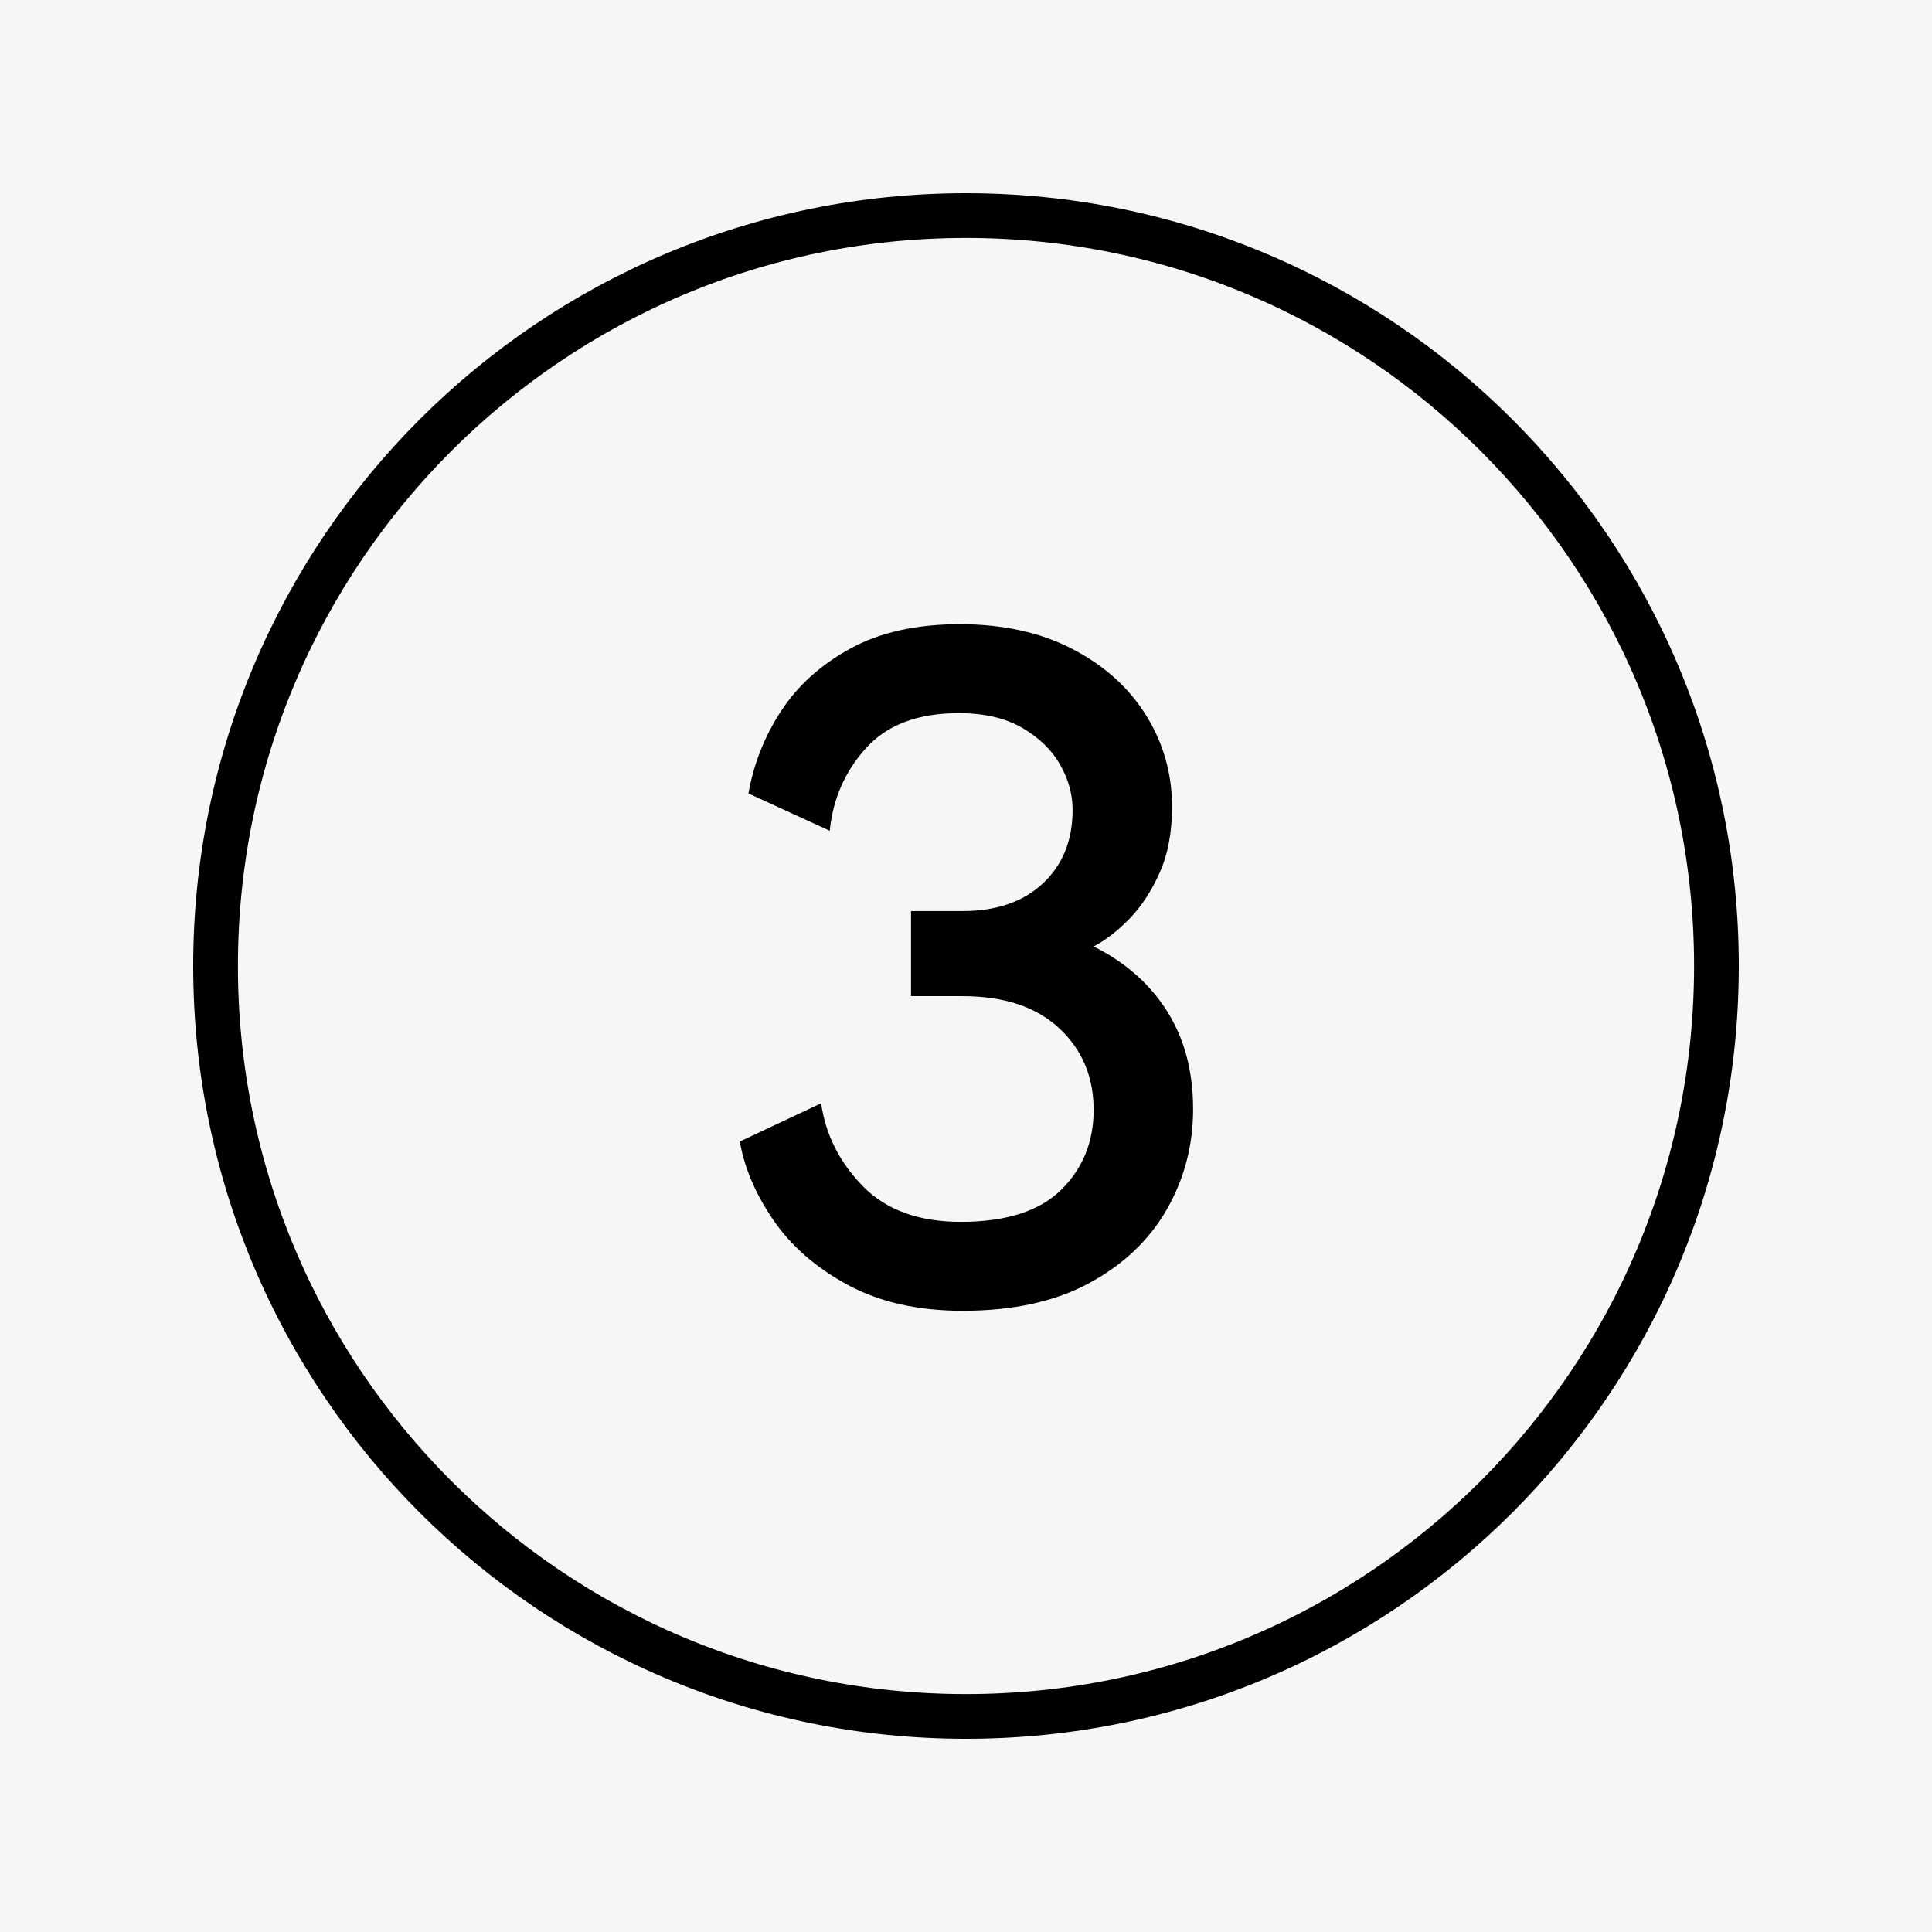
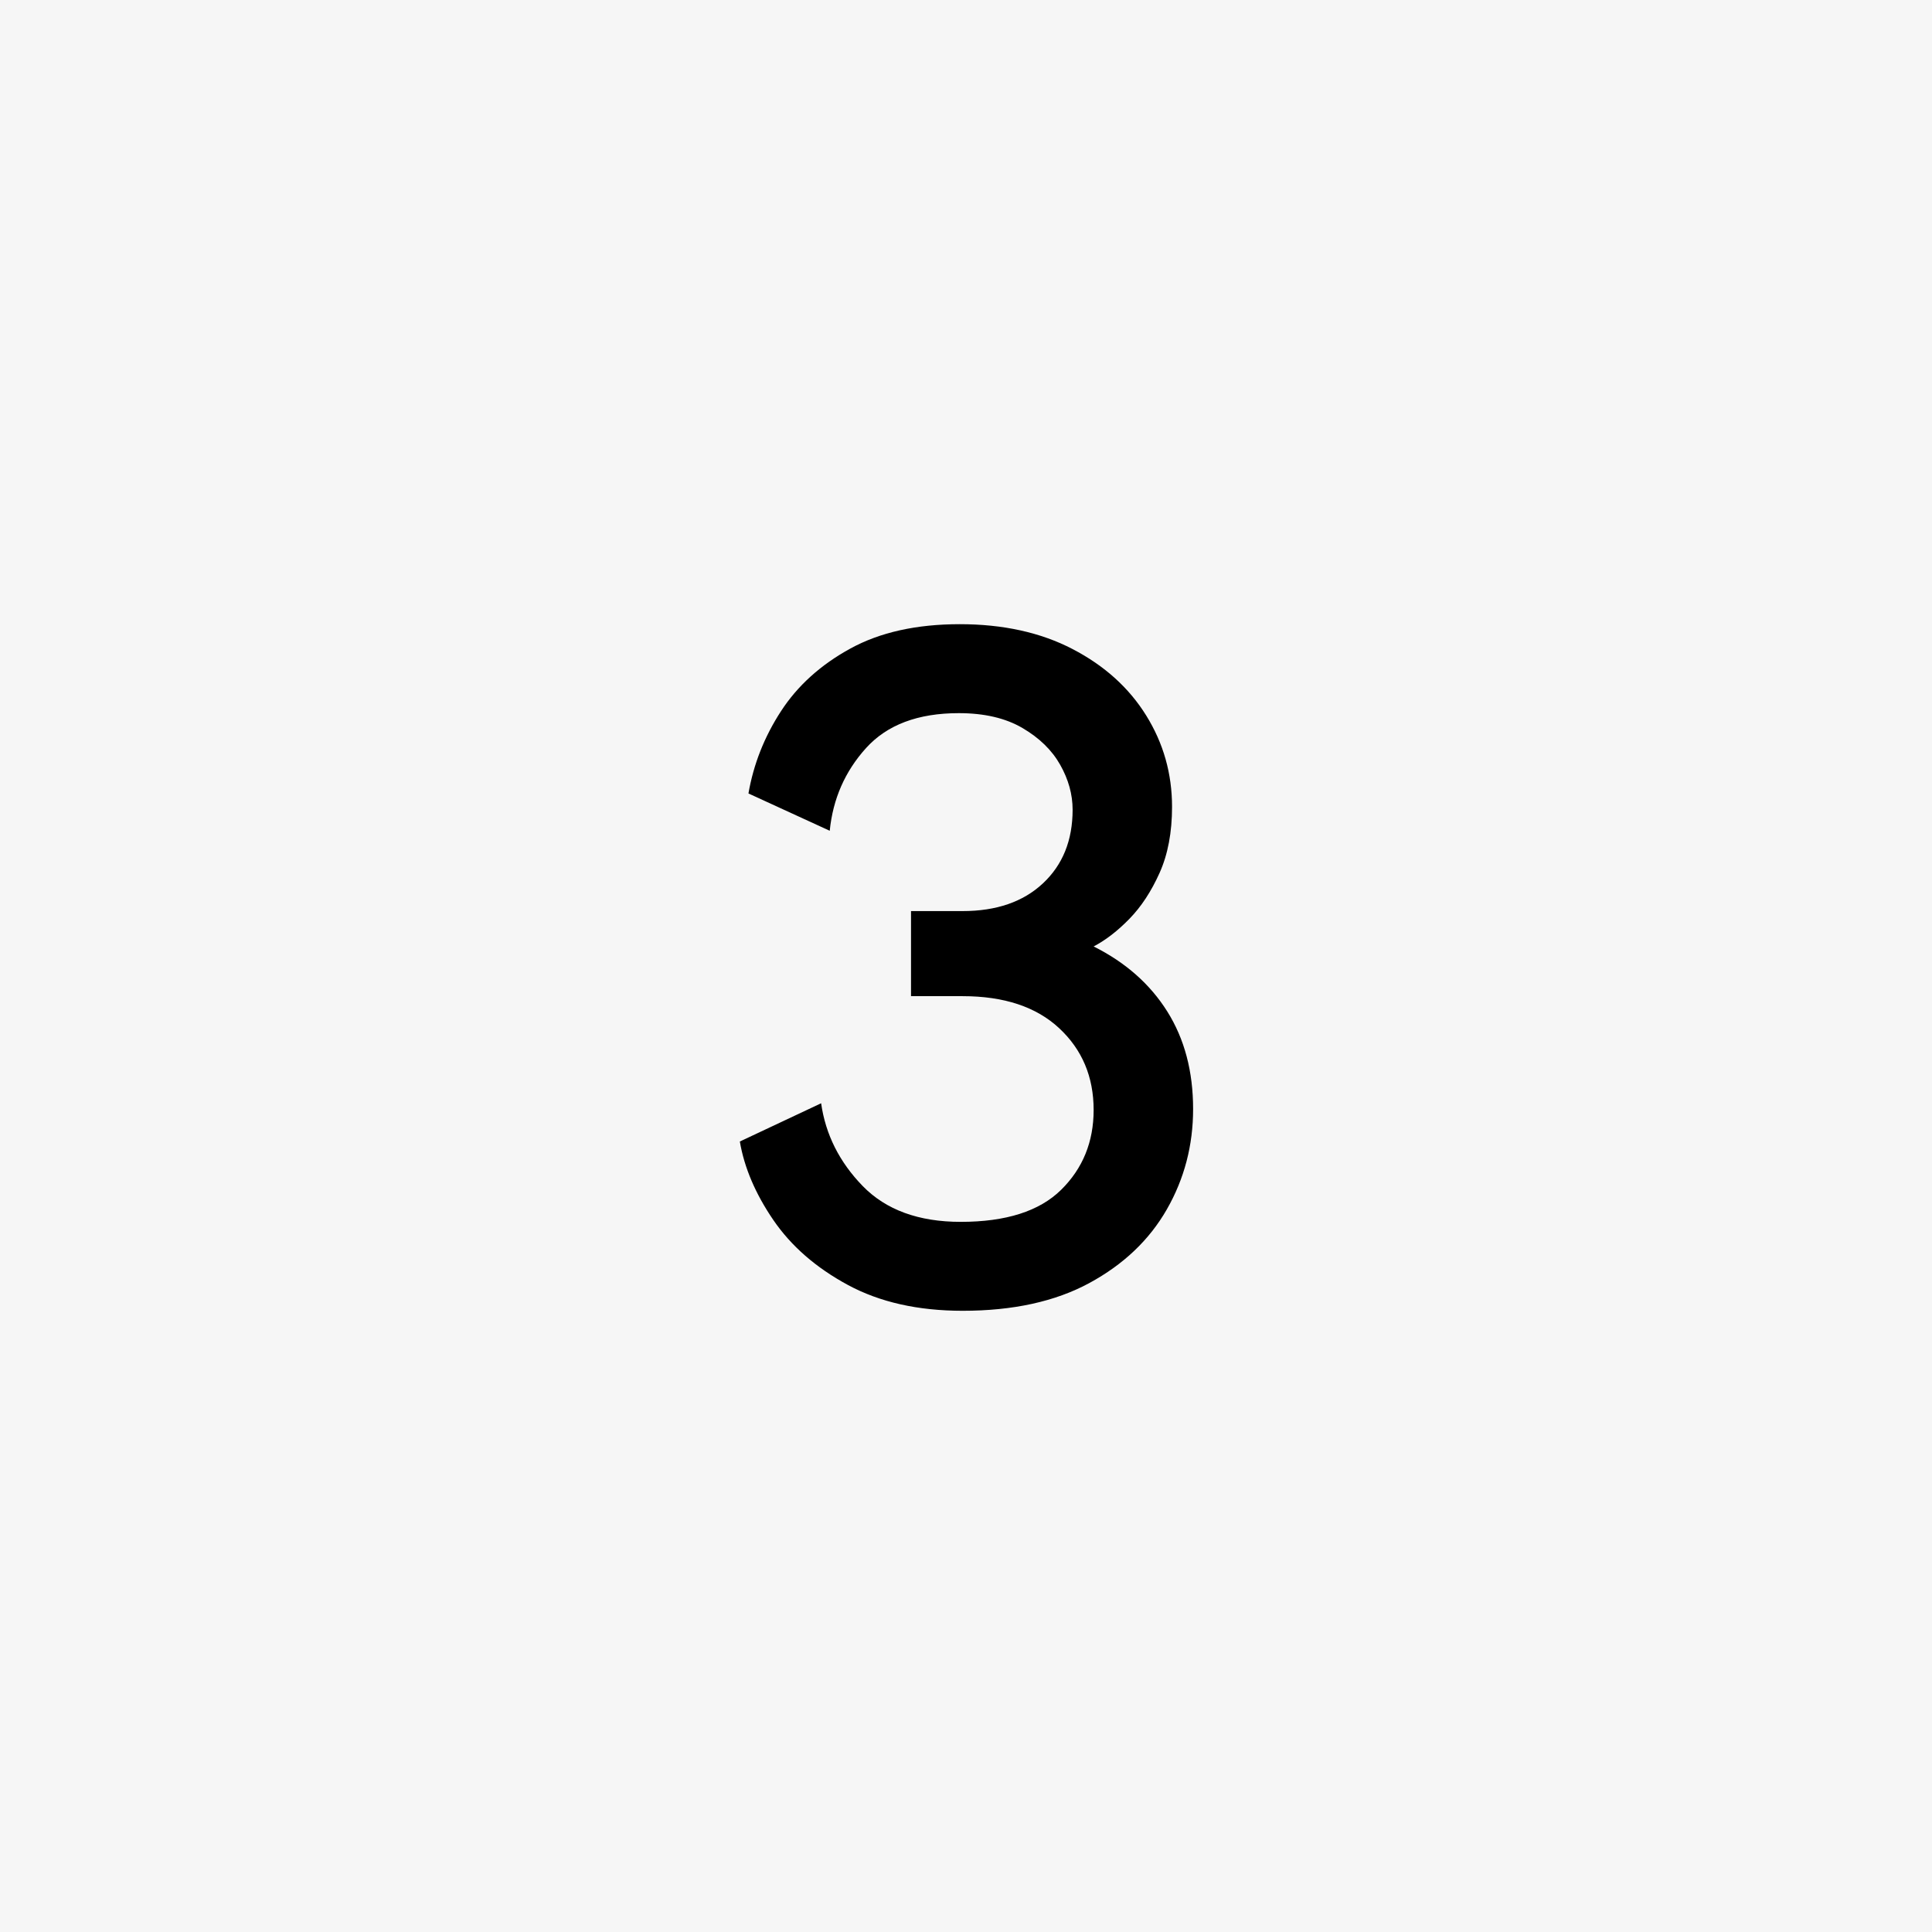
<svg xmlns="http://www.w3.org/2000/svg" width="1080" zoomAndPan="magnify" viewBox="0 0 810 810" height="1080" preserveAspectRatio="xMidYMid meet" version="1.0">
  <defs>
    <g />
    <clipPath id="246c88e55d">
-       <path d="M 81 81 L 729 81 L 729 729 L 81 729 Z M 81 81 " clip-rule="nonzero" />
-     </clipPath>
+       </clipPath>
    <clipPath id="18ee381b07">
-       <path d="M 405 81 C 226.059 81 81 226.059 81 405 C 81 583.941 226.059 729 405 729 C 583.941 729 729 583.941 729 405 C 729 226.059 583.941 81 405 81 Z M 405 81 " clip-rule="nonzero" />
-     </clipPath>
+       </clipPath>
  </defs>
-   <rect x="-81" width="972" fill="#ffffff" y="-81" height="972" fill-opacity="1" />
  <rect x="-81" width="972" fill="#f6f6f6" y="-81" height="972" fill-opacity="1" />
  <g clip-path="url(#246c88e55d)">
    <g clip-path="url(#18ee381b07)">
      <path stroke-linecap="butt" transform="matrix(0.75, 0, 0, 0.75, 81, 81)" fill="none" stroke-linejoin="miter" d="M 432 -0 C 193.411 -0 0 193.411 0 432 C 0 670.589 193.411 864 432 864 C 670.589 864 864 670.589 864 432 C 864 193.411 670.589 -0 432 -0 Z M 432 -0 " stroke="#000000" stroke-width="50" stroke-opacity="1" stroke-miterlimit="4" />
    </g>
  </g>
  <g fill="#000000" fill-opacity="1">
    <g transform="translate(284.121, 545.943)">
      <g>
        <path d="M 118.672 -33.672 C 137.641 -33.672 151.664 -38.145 160.75 -47.094 C 169.844 -56.051 174.391 -67.211 174.391 -80.578 C 174.391 -94.473 169.578 -105.898 159.953 -114.859 C 150.336 -123.816 136.844 -128.297 119.469 -128.297 L 97.828 -128.297 L 97.828 -163.969 L 119.469 -163.969 C 133.633 -163.969 144.859 -167.844 153.141 -175.594 C 161.43 -183.344 165.578 -193.633 165.578 -206.469 C 165.578 -212.883 163.836 -219.164 160.359 -225.312 C 156.891 -231.457 151.613 -236.598 144.531 -240.734 C 137.445 -244.879 128.555 -246.953 117.859 -246.953 C 100.754 -246.953 87.789 -242.07 78.969 -232.312 C 70.156 -222.562 65.082 -211.004 63.75 -197.641 L 29.672 -213.281 C 31.805 -225.57 36.348 -237.062 43.297 -247.75 C 50.242 -258.445 59.93 -267.203 72.359 -274.016 C 84.785 -280.836 100.086 -284.25 118.266 -284.25 C 136.441 -284.25 152.211 -280.77 165.578 -273.812 C 178.941 -266.863 189.227 -257.578 196.438 -245.953 C 203.656 -234.328 207.266 -221.566 207.266 -207.672 C 207.266 -196.984 205.523 -187.758 202.047 -180 C 198.578 -172.25 194.367 -165.832 189.422 -160.75 C 184.484 -155.676 179.473 -151.805 174.391 -149.141 C 187.754 -142.453 198.047 -133.363 205.266 -121.875 C 212.484 -110.383 216.094 -96.754 216.094 -80.984 C 216.094 -65.742 212.414 -51.707 205.062 -38.875 C 197.707 -26.051 186.879 -15.766 172.578 -8.016 C 158.285 -0.266 140.582 3.609 119.469 3.609 C 100.758 3.609 84.723 0 71.359 -7.219 C 57.992 -14.438 47.566 -23.523 40.078 -34.484 C 32.598 -45.441 27.926 -56.398 26.062 -67.359 L 60.141 -83.391 C 62.004 -70.297 67.812 -58.734 77.562 -48.703 C 87.32 -38.68 101.023 -33.672 118.672 -33.672 Z M 118.672 -33.672 " />
      </g>
    </g>
  </g>
</svg>